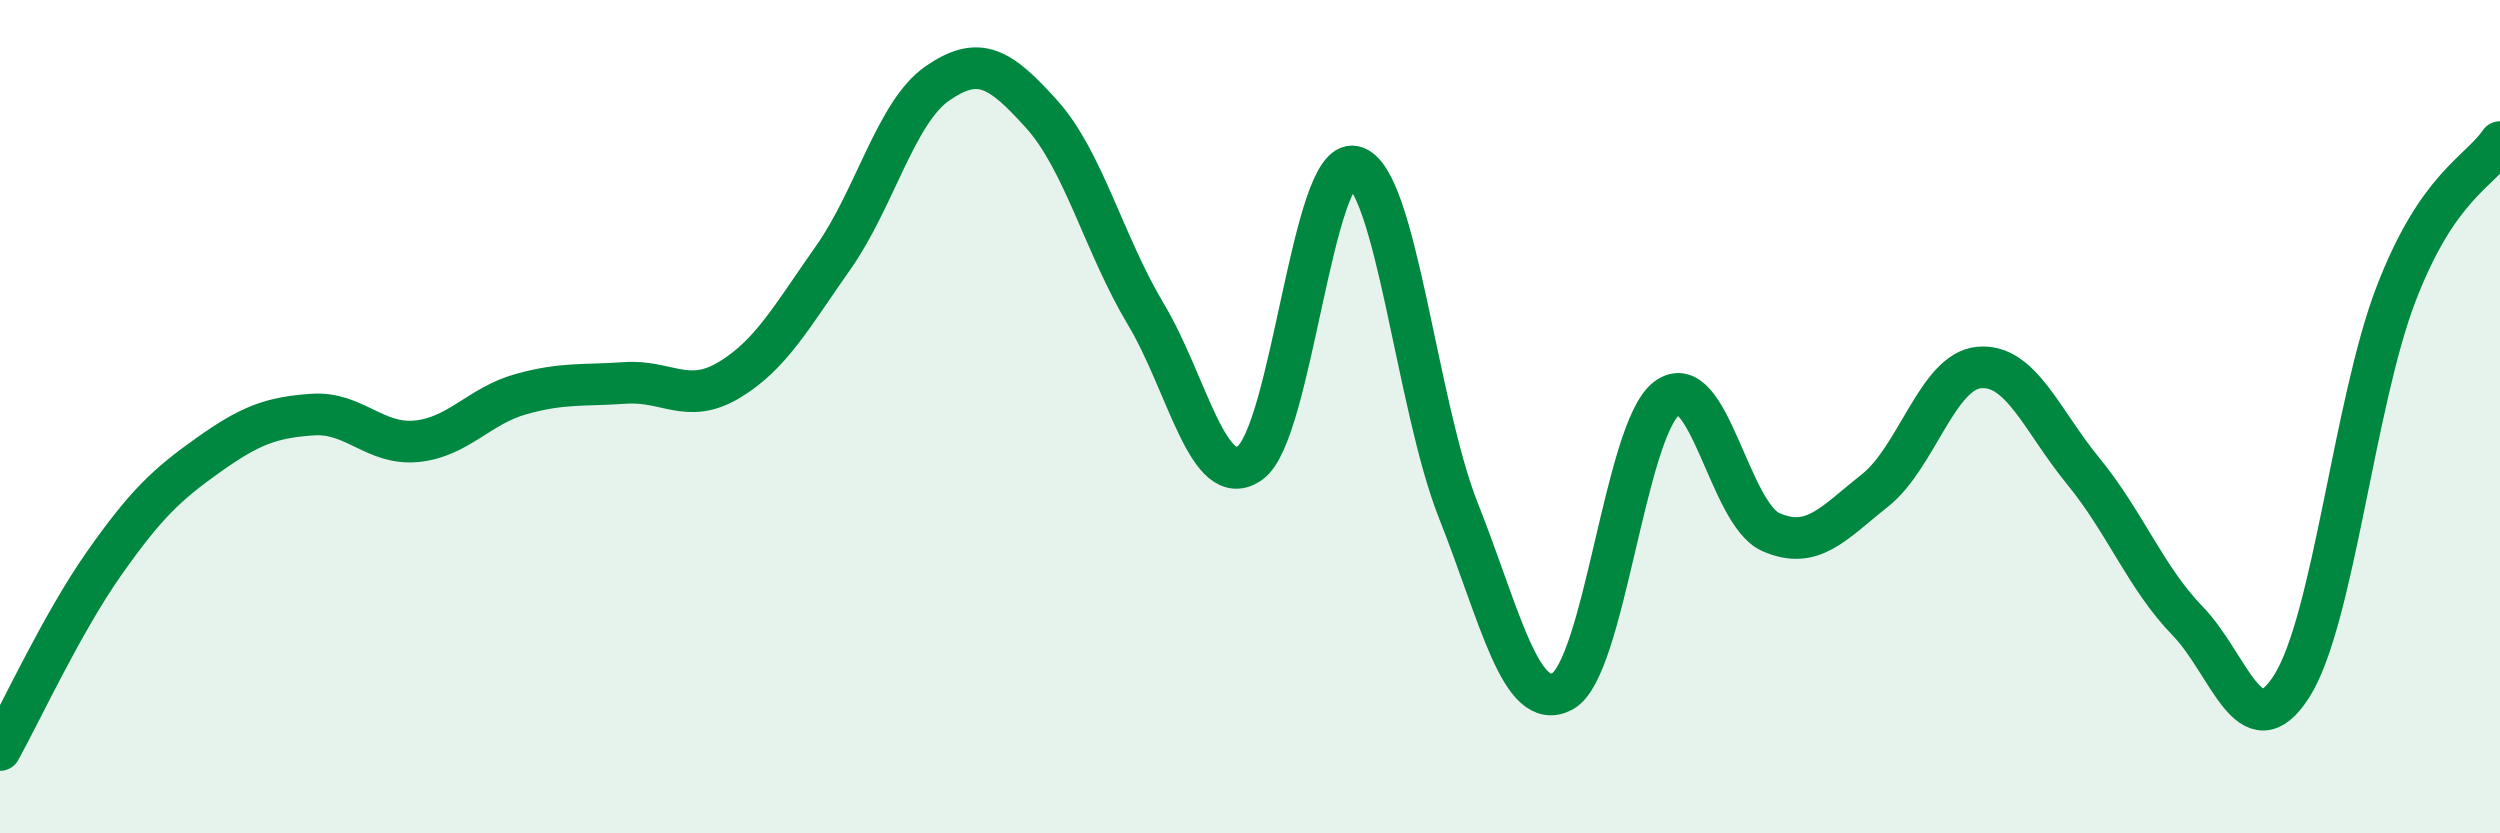
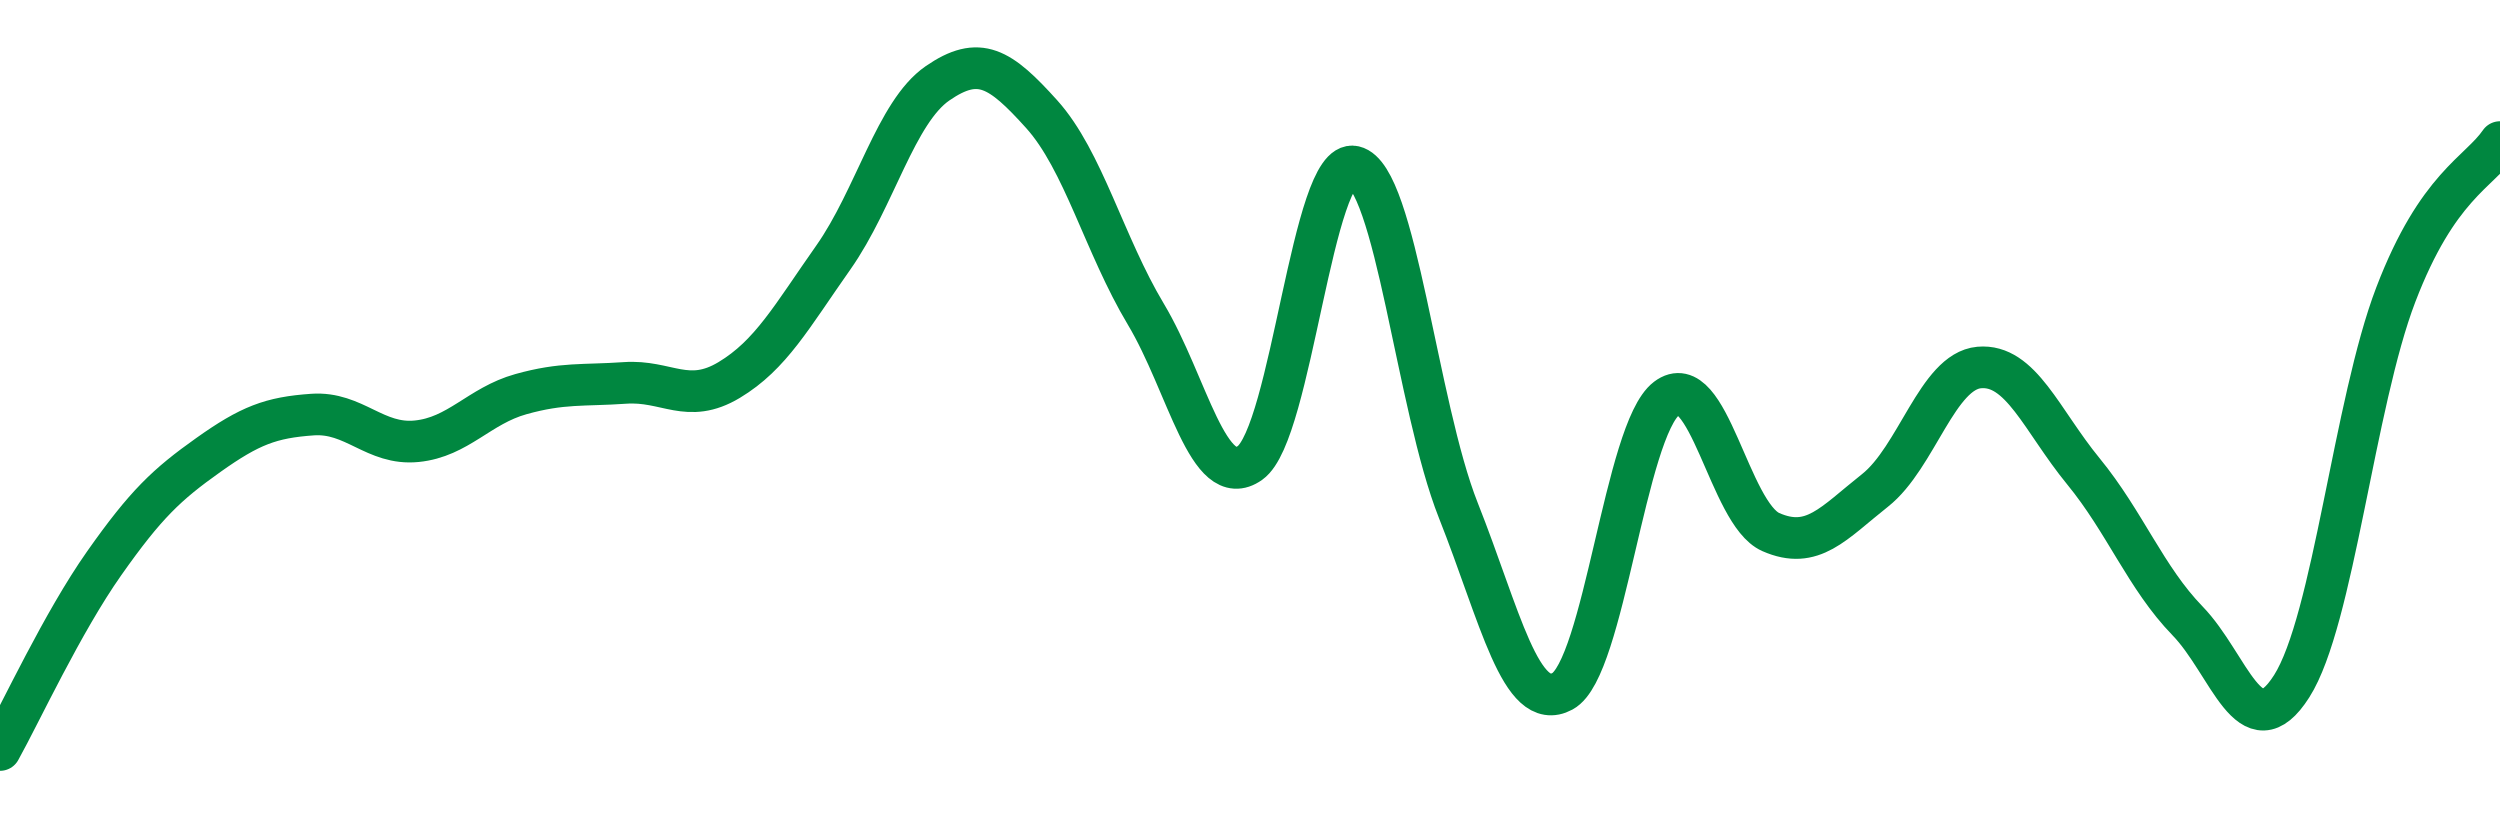
<svg xmlns="http://www.w3.org/2000/svg" width="60" height="20" viewBox="0 0 60 20">
-   <path d="M 0,18 C 0.5,17.1 1.5,14.94 2.5,13.52 C 3.5,12.1 4,11.63 5,10.92 C 6,10.21 6.5,10.02 7.5,9.95 C 8.5,9.88 9,10.69 10,10.59 C 11,10.49 11.5,9.74 12.5,9.46 C 13.5,9.18 14,9.26 15,9.19 C 16,9.12 16.5,9.72 17.5,9.12 C 18.5,8.52 19,7.6 20,6.18 C 21,4.76 21.5,2.69 22.5,2 C 23.5,1.31 24,1.63 25,2.74 C 26,3.85 26.5,5.87 27.5,7.54 C 28.5,9.21 29,11.82 30,11.11 C 31,10.4 31.5,3.77 32.5,4 C 33.5,4.23 34,9.73 35,12.25 C 36,14.77 36.5,17.13 37.5,16.59 C 38.5,16.05 39,10.32 40,9.56 C 41,8.8 41.5,12.33 42.5,12.77 C 43.5,13.21 44,12.56 45,11.77 C 46,10.98 46.5,8.91 47.5,8.82 C 48.5,8.73 49,10.09 50,11.31 C 51,12.53 51.5,13.87 52.5,14.9 C 53.5,15.93 54,18.04 55,16.47 C 56,14.9 56.5,9.68 57.5,7.07 C 58.5,4.46 59.5,4.14 60,3.41L60 20L0 20Z" fill="#008740" opacity="0.1" stroke-linecap="round" stroke-linejoin="round" />
  <path d="M 0,18 C 0.5,17.1 1.5,14.94 2.5,13.52 C 3.5,12.1 4,11.63 5,10.92 C 6,10.21 6.5,10.02 7.5,9.95 C 8.5,9.88 9,10.69 10,10.59 C 11,10.49 11.5,9.74 12.5,9.46 C 13.5,9.18 14,9.26 15,9.19 C 16,9.12 16.5,9.72 17.5,9.12 C 18.5,8.52 19,7.6 20,6.18 C 21,4.76 21.5,2.69 22.5,2 C 23.5,1.31 24,1.63 25,2.74 C 26,3.85 26.5,5.87 27.5,7.54 C 28.5,9.21 29,11.82 30,11.11 C 31,10.4 31.5,3.77 32.5,4 C 33.5,4.23 34,9.73 35,12.25 C 36,14.77 36.5,17.13 37.5,16.59 C 38.5,16.05 39,10.32 40,9.56 C 41,8.8 41.5,12.33 42.5,12.77 C 43.5,13.21 44,12.56 45,11.77 C 46,10.98 46.5,8.91 47.5,8.82 C 48.5,8.73 49,10.09 50,11.31 C 51,12.53 51.5,13.87 52.5,14.9 C 53.5,15.93 54,18.04 55,16.47 C 56,14.9 56.5,9.68 57.5,7.07 C 58.5,4.46 59.5,4.14 60,3.41" stroke="#008740" stroke-width="1" fill="none" stroke-linecap="round" stroke-linejoin="round" />
</svg>